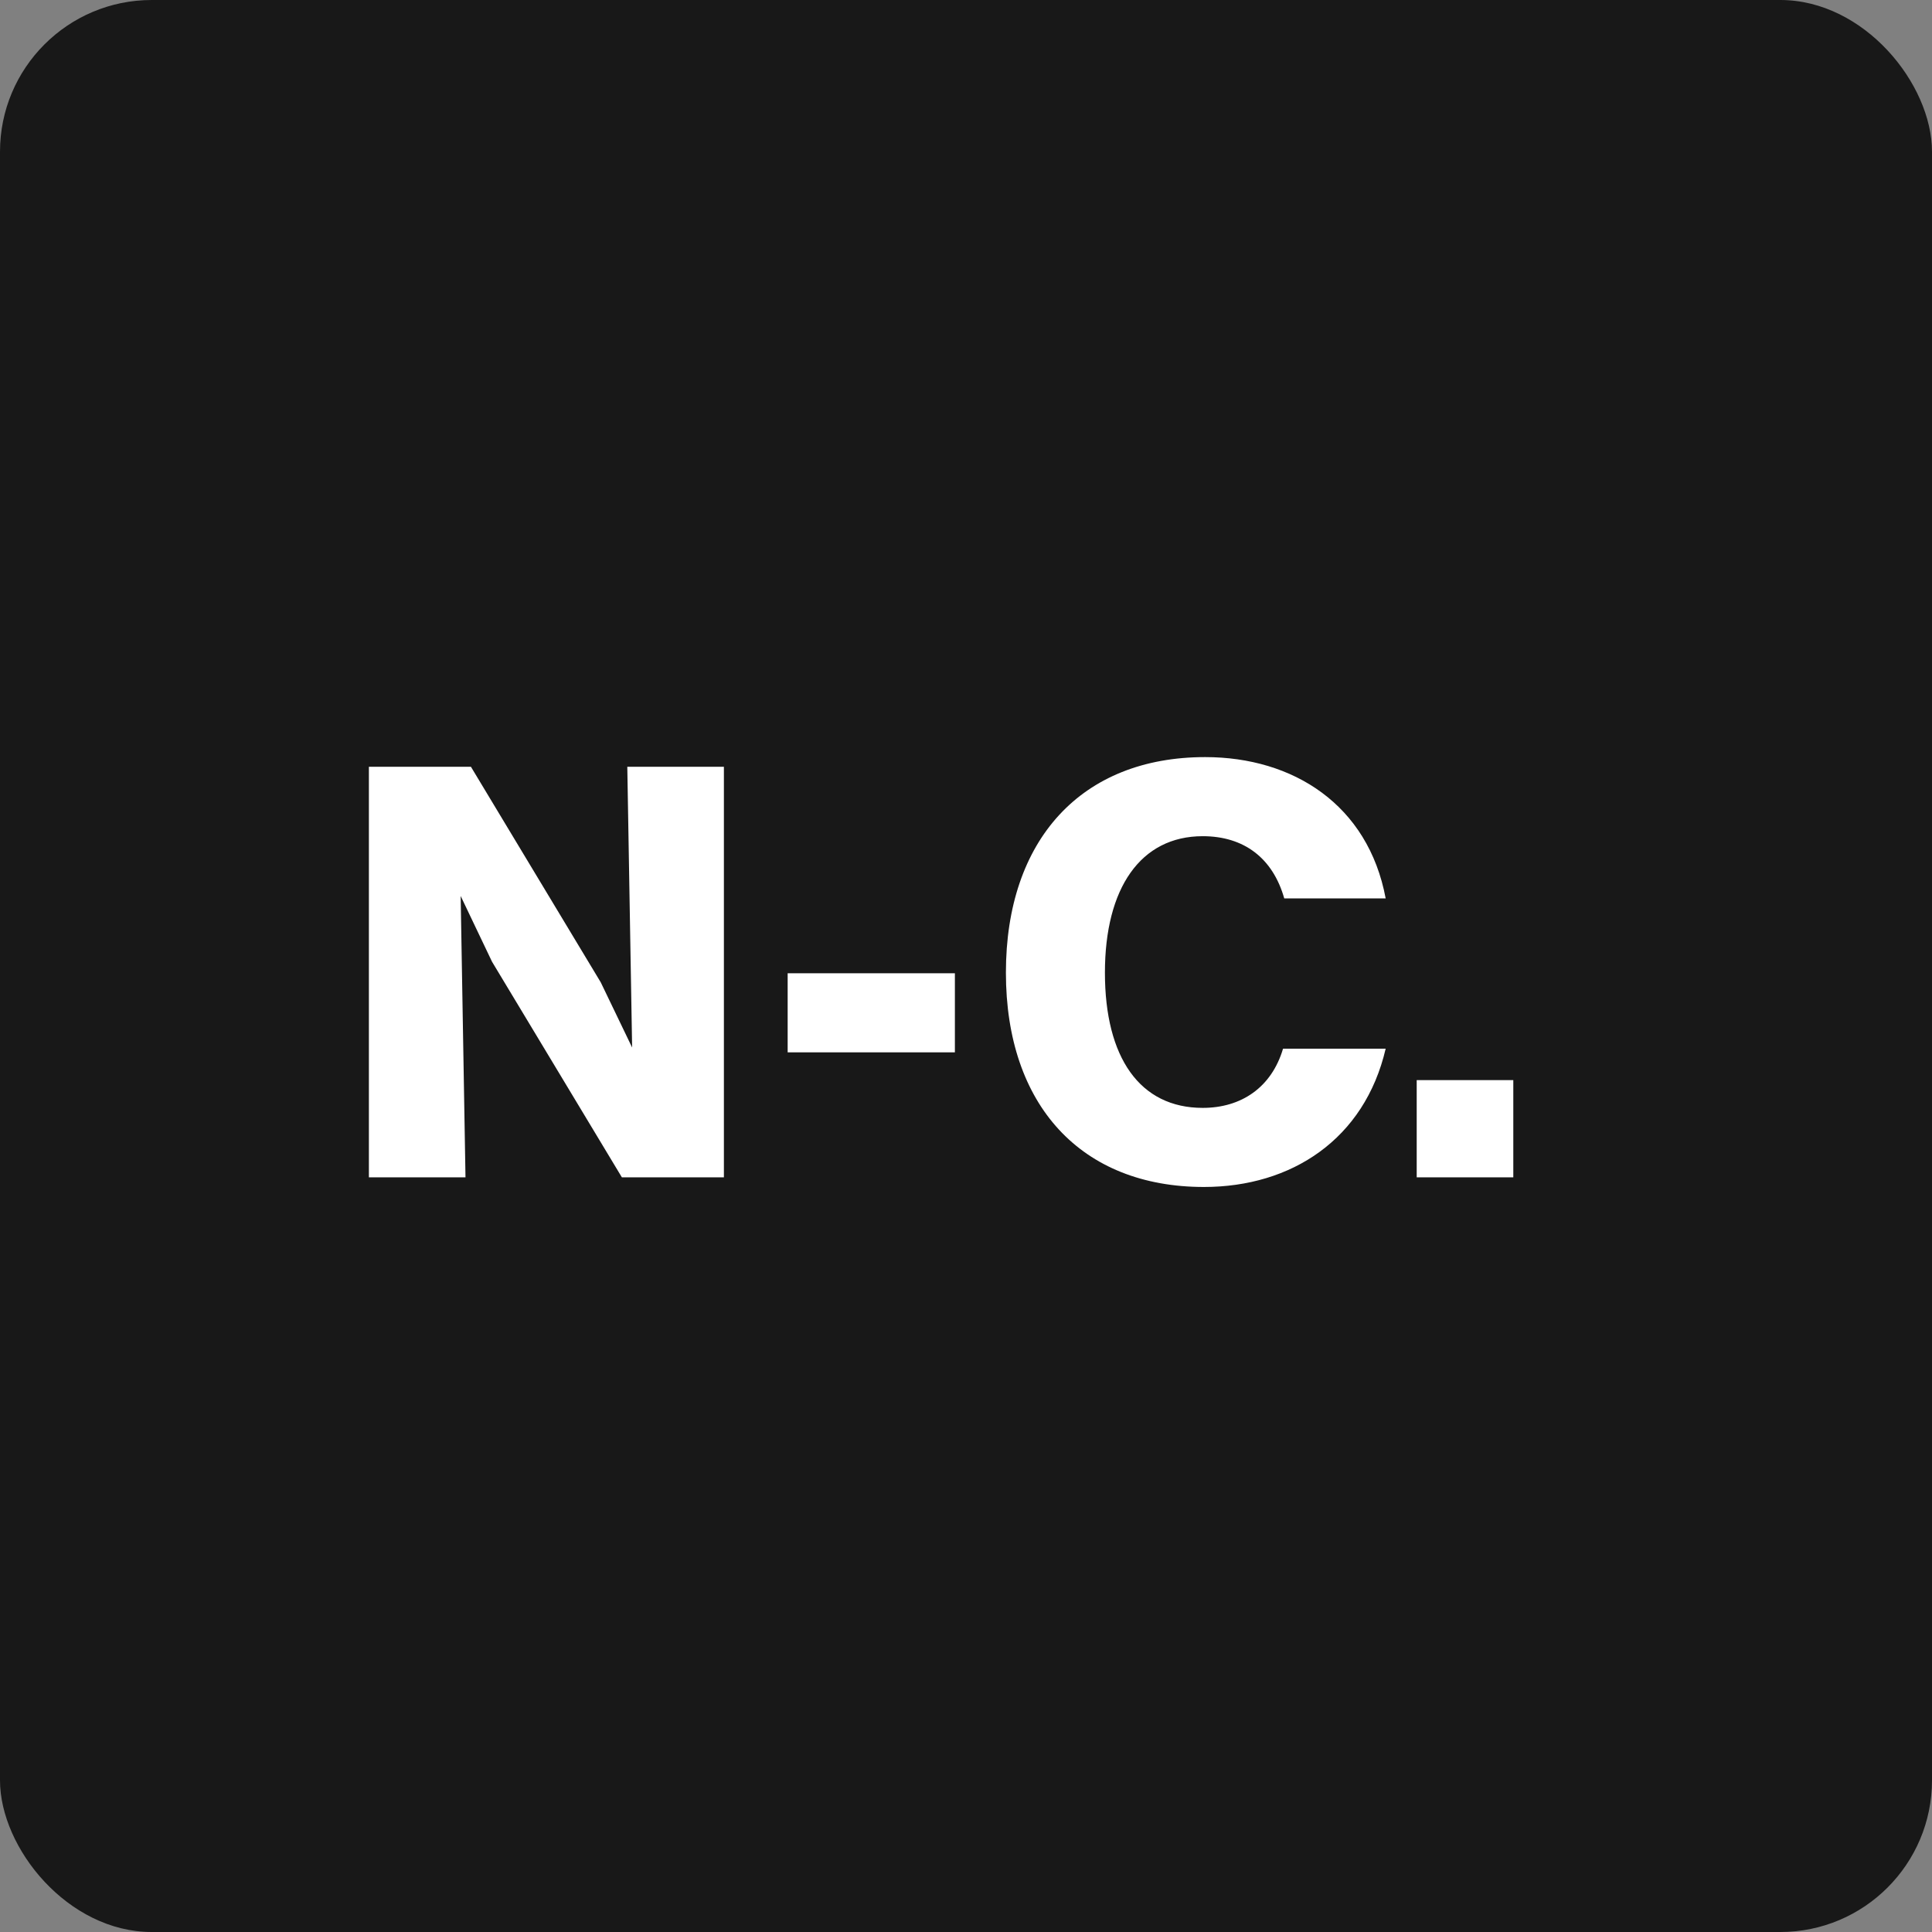
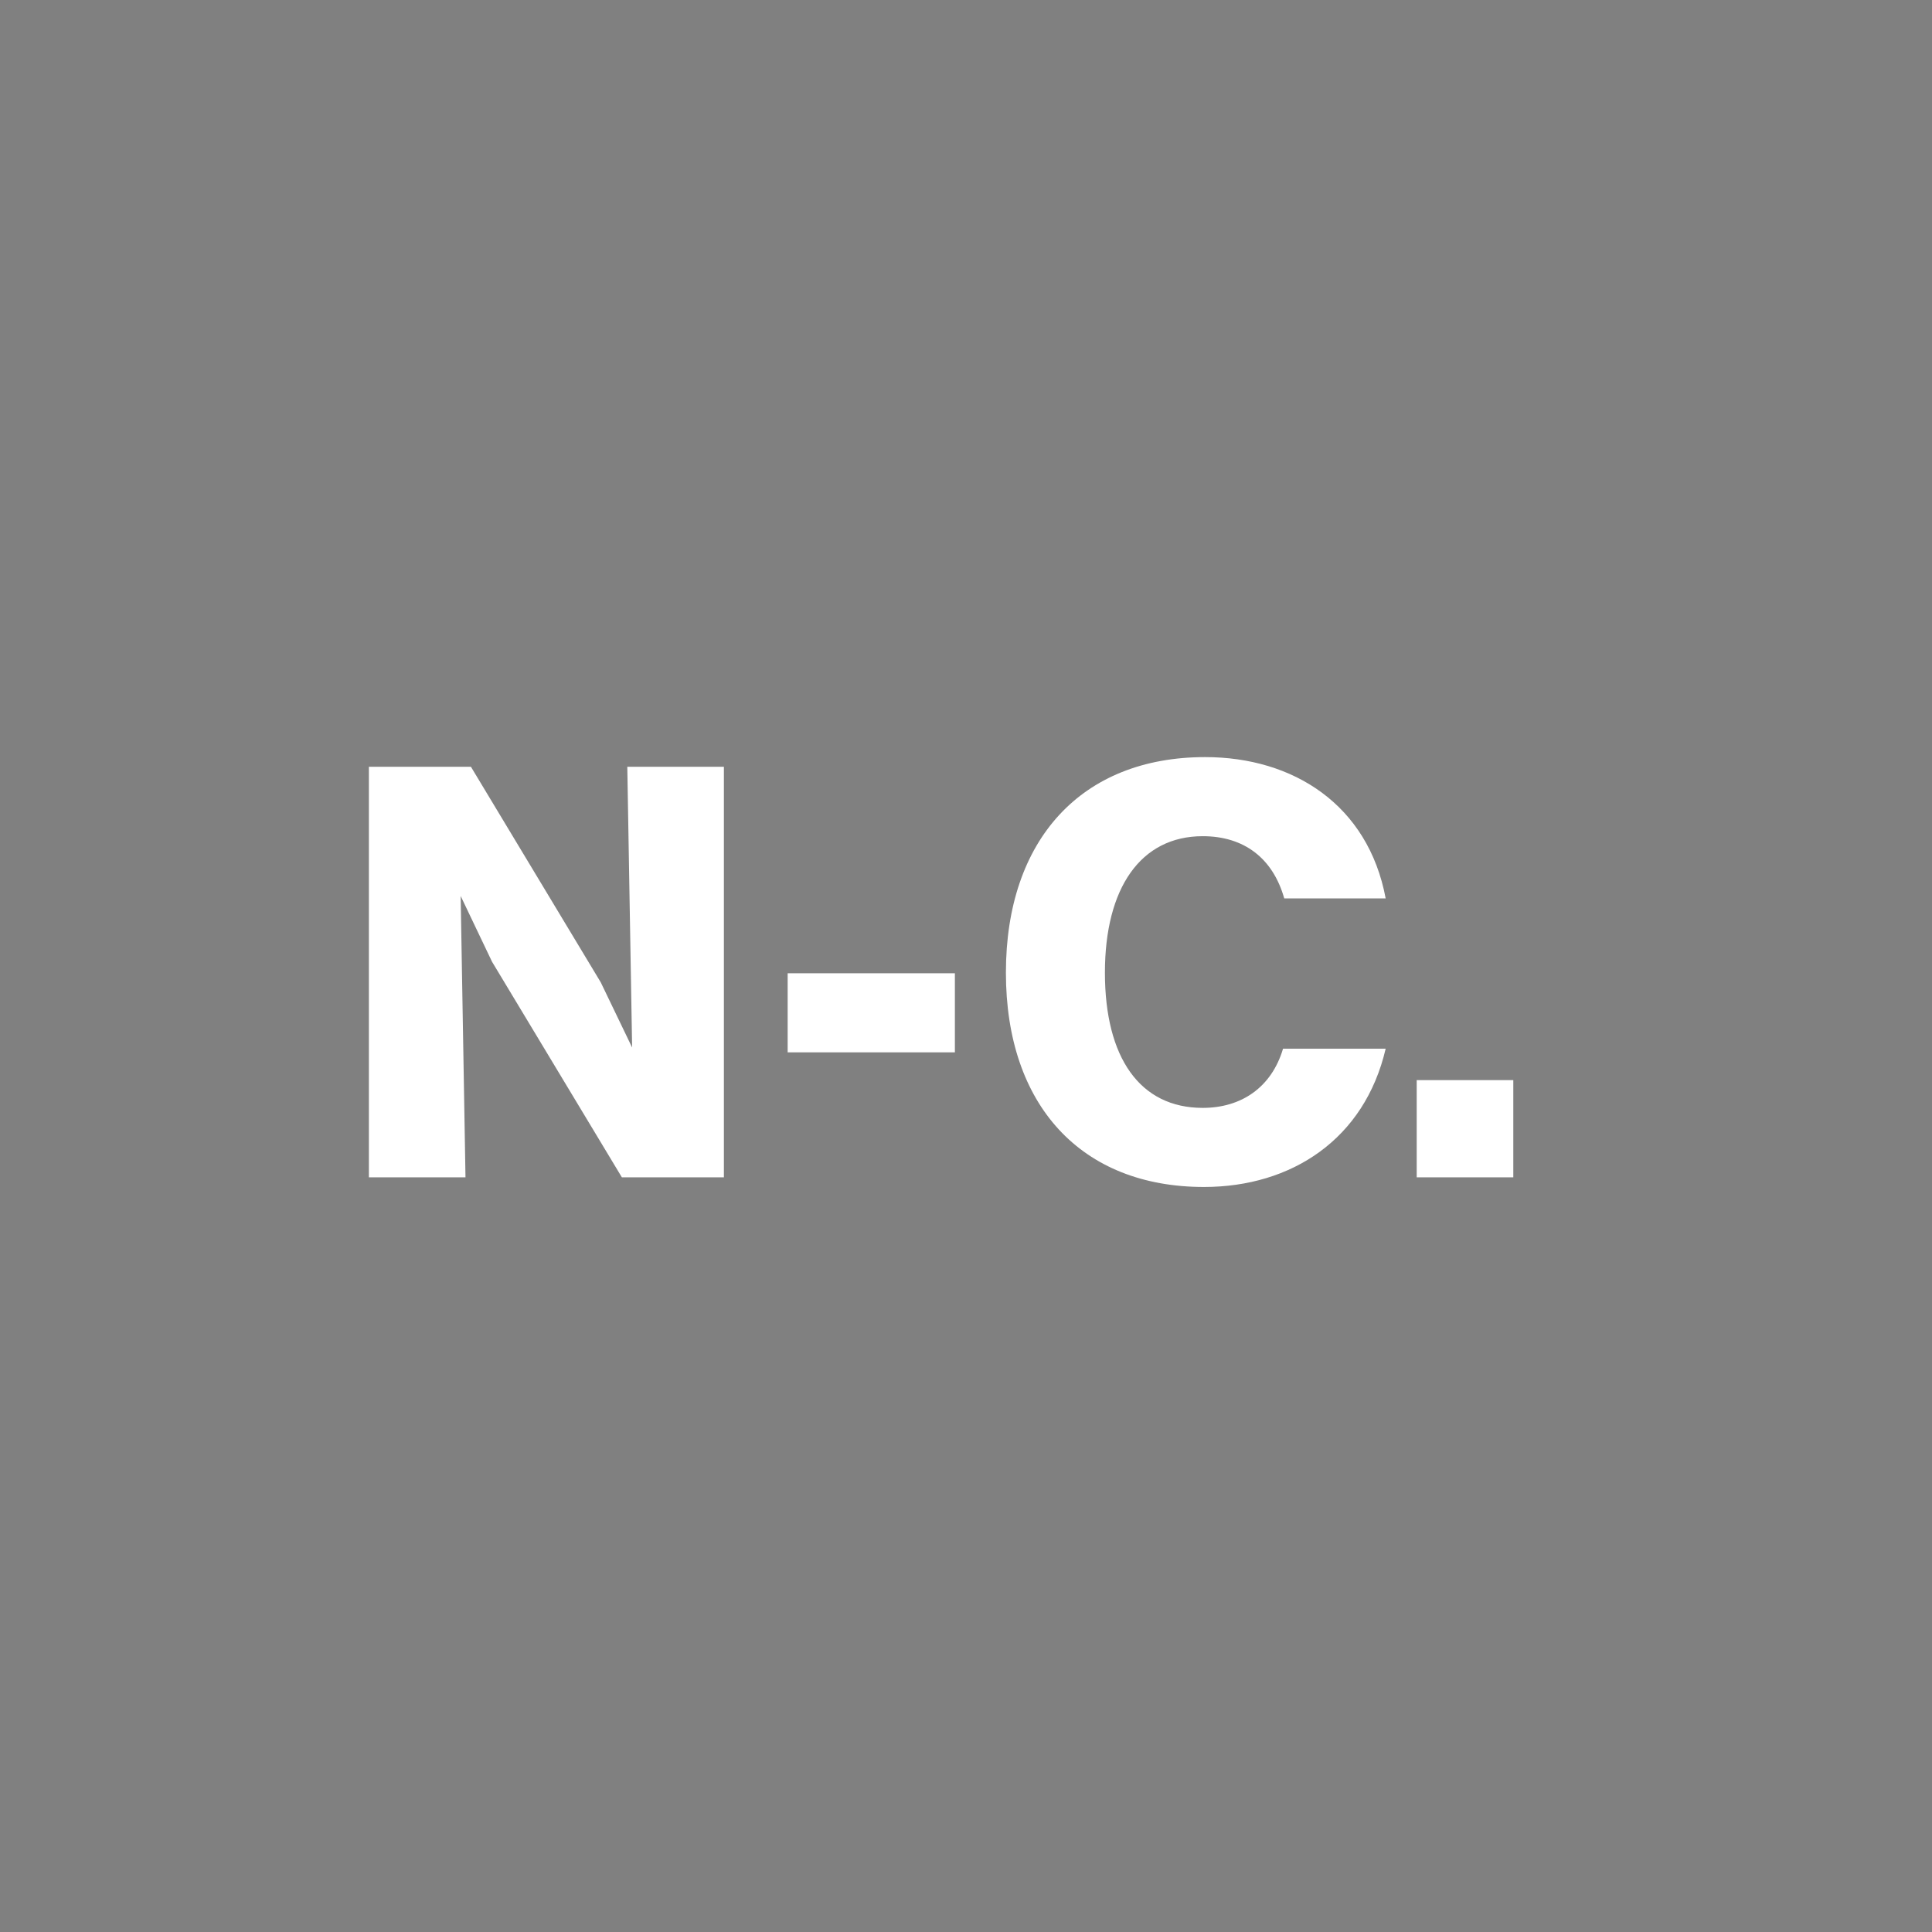
<svg xmlns="http://www.w3.org/2000/svg" width="32" height="32" viewBox="0 0 32 32" fill="none">
  <rect x="0" y="0" width="32" height="32" fill="#808080" stroke="none" />
-   <rect width="32" height="32" rx="2.513" fill="#181818" />
  <path d="M6.11 19.5V12.7H7.8L9.95 16.27L10.47 17.35L10.39 12.7H11.99V19.5H10.3L8.15 15.93L7.63 14.84L7.71 19.5H6.11ZM13.046 17.43V16.12H15.816V17.43H13.046ZM22.951 14.88H21.271C21.081 14.21 20.601 13.85 19.921 13.85C18.891 13.85 18.301 14.71 18.301 16.11C18.301 17.52 18.881 18.35 19.921 18.35C20.561 18.35 21.061 18.01 21.251 17.37H22.951C22.601 18.87 21.391 19.66 19.941 19.66C17.911 19.66 16.661 18.31 16.661 16.11C16.661 13.91 17.911 12.54 19.961 12.54C21.421 12.54 22.661 13.33 22.951 14.88ZM23.465 19.5V17.89H25.065V19.5H23.465Z" fill="white" />
</svg>